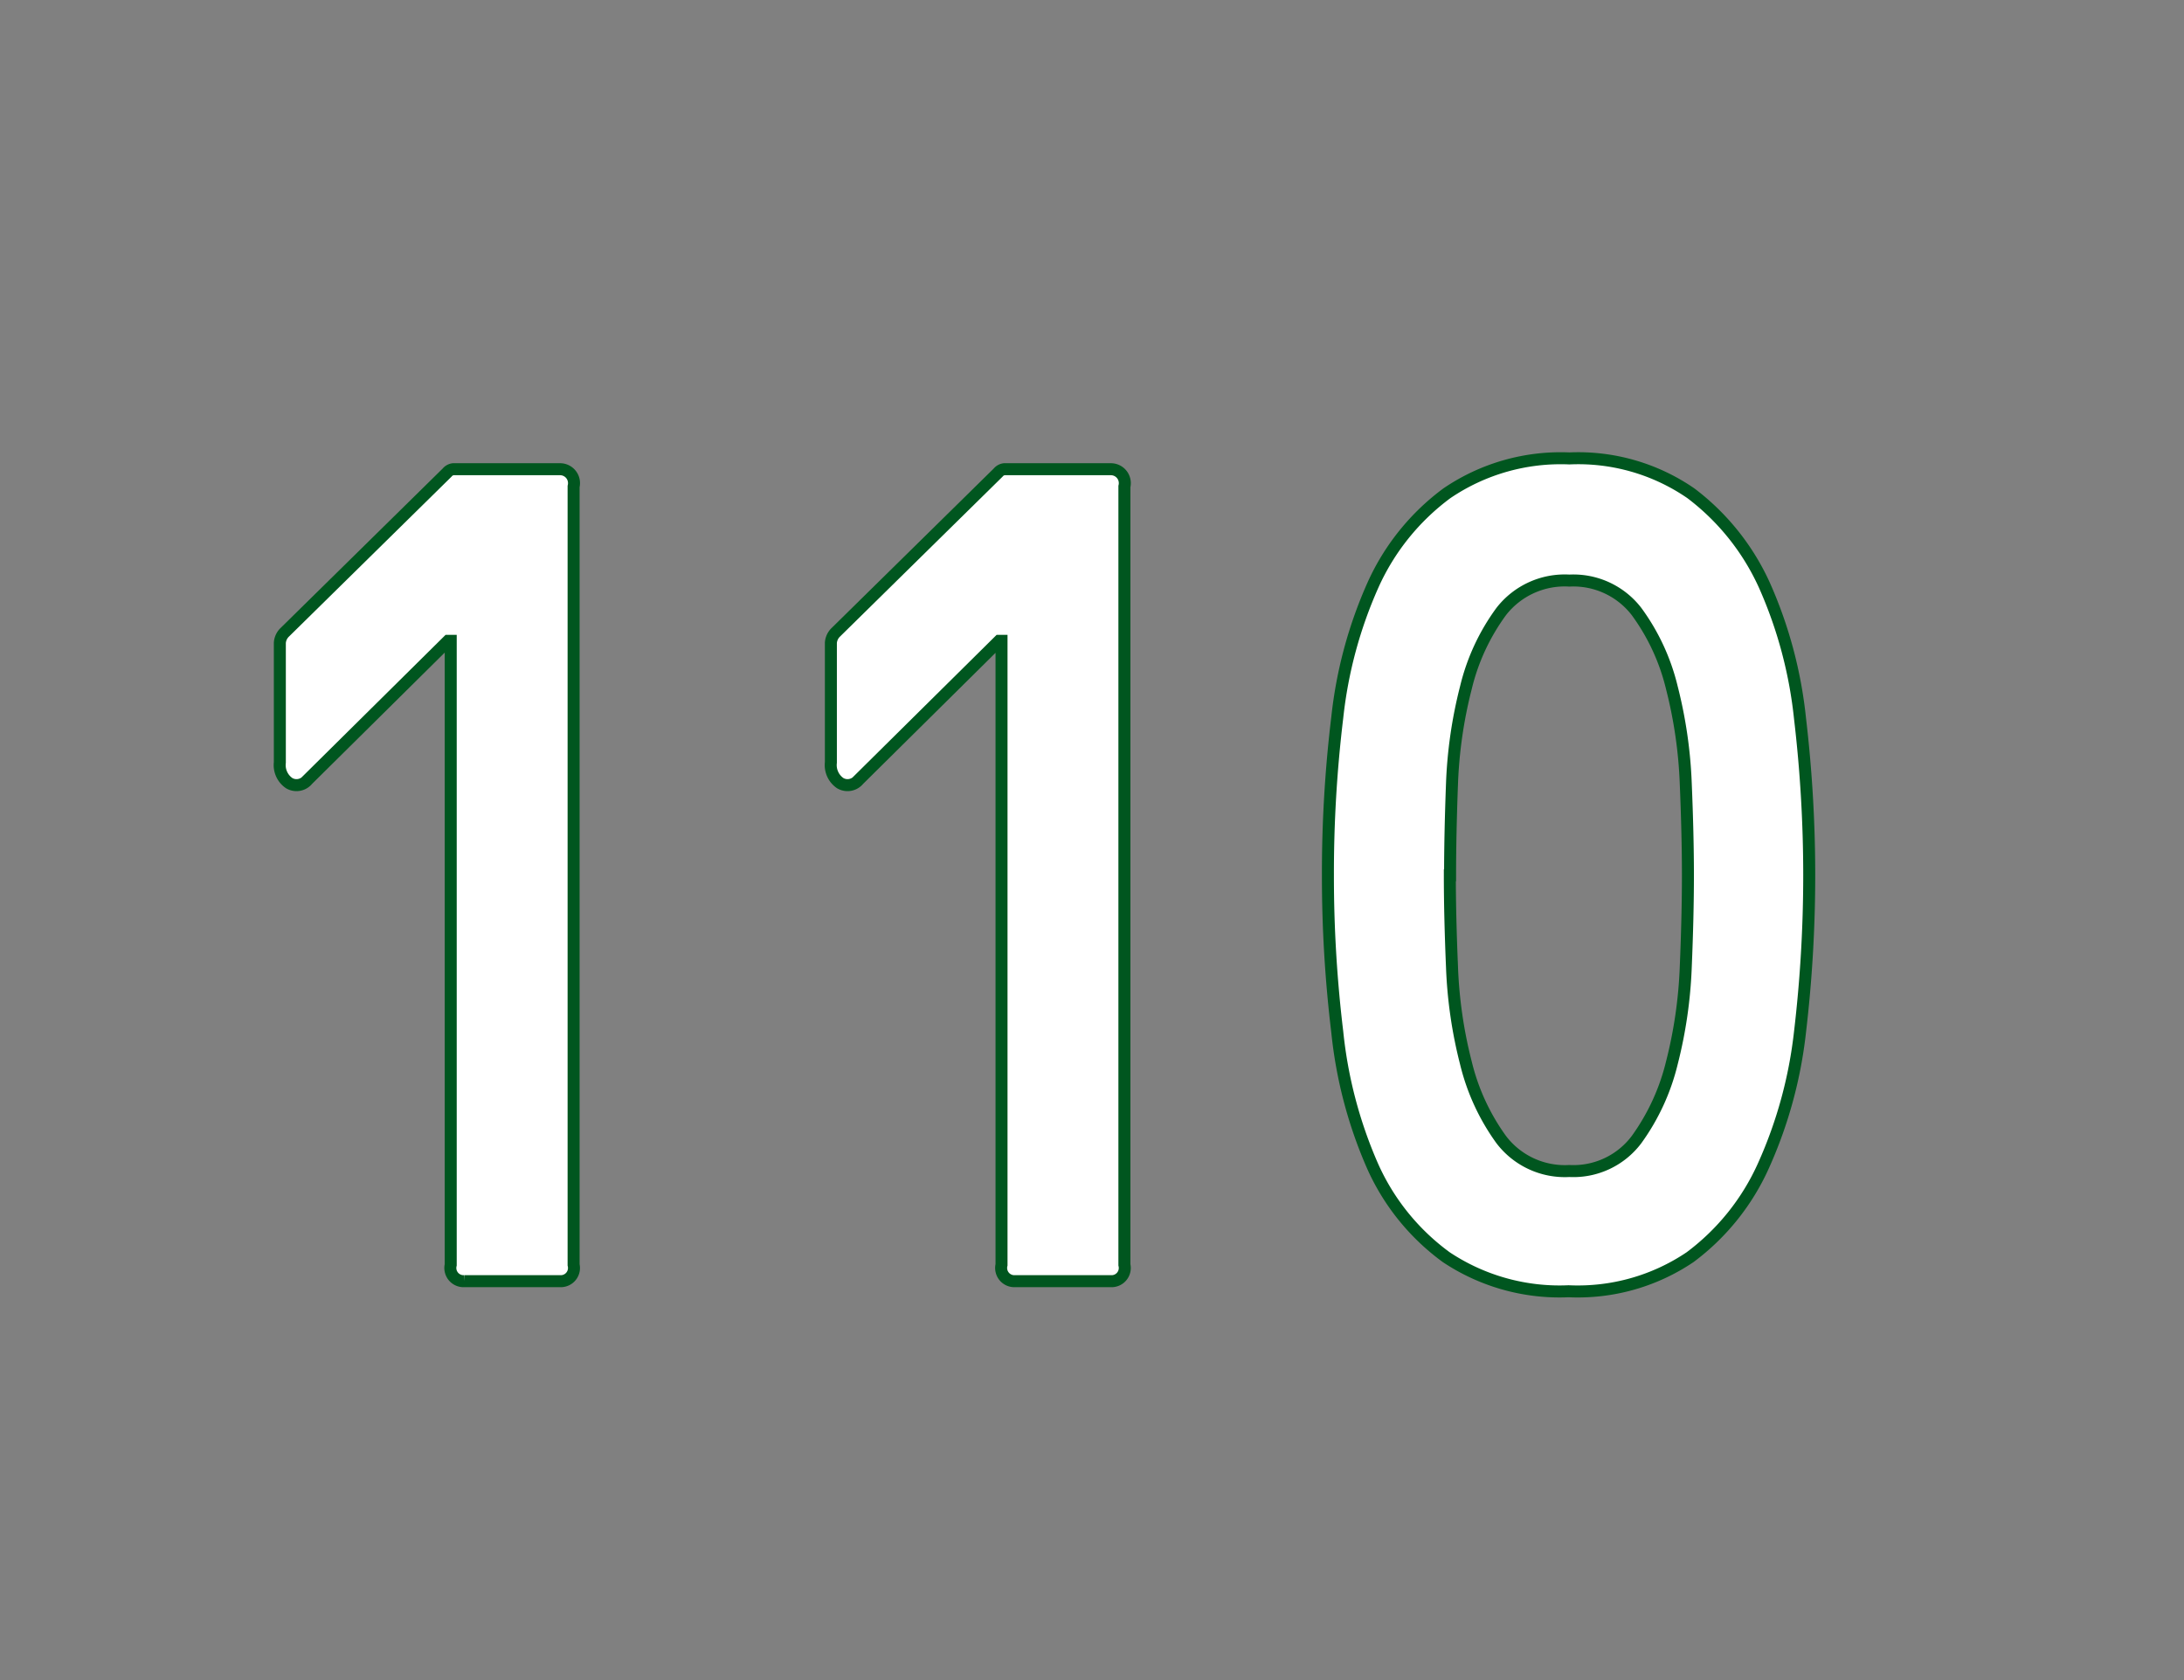
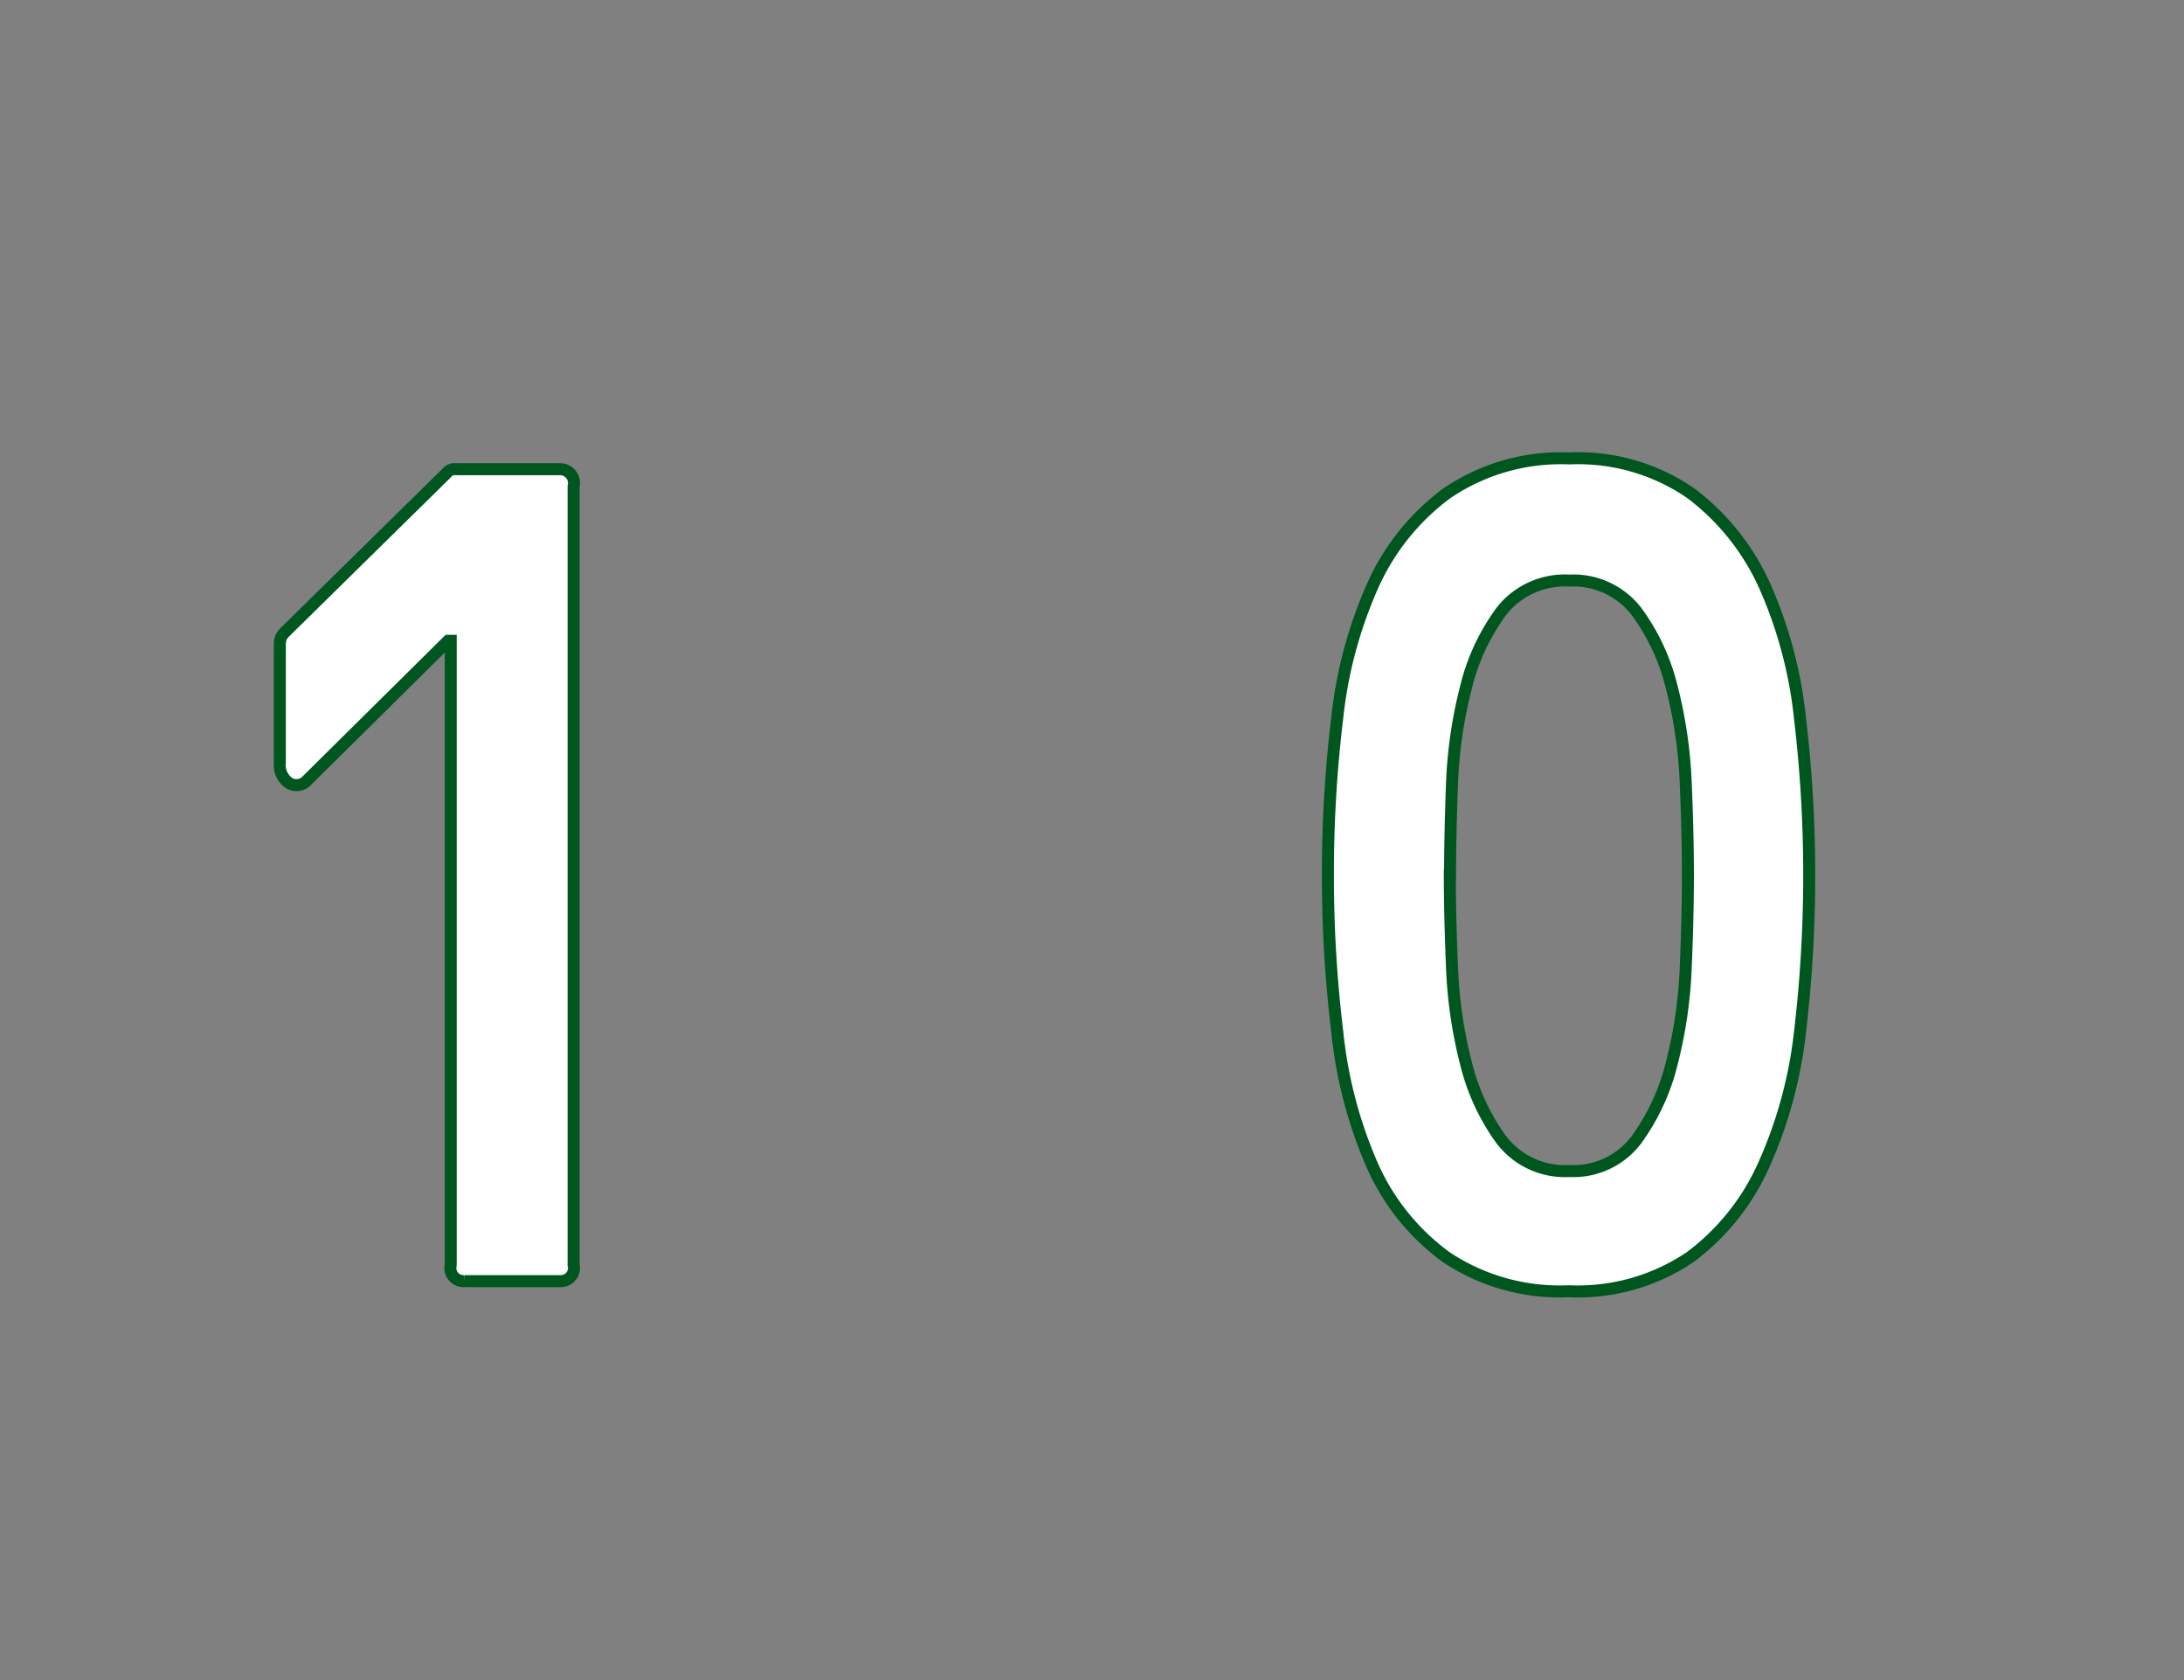
<svg xmlns="http://www.w3.org/2000/svg" id="fa280a29-dc0f-4c77-9417-4814edd2370e" data-name="レイヤー 1" viewBox="0 0 91 70">
  <rect x="0" y="0" width="91" height="70" fill="#808080" stroke="none" />
  <title>num</title>
  <path d="M23.34,19.55a0.58,0.58,0,0,1,.56.72V52.7a0.55,0.55,0,0,1-.56.68h-4a0.55,0.55,0,0,1-.56-0.68v-26H18.67l-5.85,5.79a0.6,0.6,0,0,1-.77.14,0.91,0.91,0,0,1-.39-0.86V26.79a0.67,0.67,0,0,1,.21-0.45l6.76-6.65a0.39,0.39,0,0,1,.25-0.14h4.45Z" style="fill:#fff;stroke:#00561f;stroke-miterlimit:10;stroke-width:0.5px" />
-   <path d="M46.29,19.55a0.58,0.58,0,0,1,.56.72V52.7a0.55,0.55,0,0,1-.56.68h-4a0.55,0.55,0,0,1-.56-0.68v-26H41.63l-5.85,5.79a0.6,0.6,0,0,1-.77.14,0.91,0.91,0,0,1-.39-0.86V26.79a0.67,0.67,0,0,1,.21-0.45l6.76-6.65a0.39,0.39,0,0,1,.25-0.14h4.45Z" style="fill:#fff;stroke:#00561f;stroke-miterlimit:10;stroke-width:0.5px" />
  <path d="M55.33,36.47a54,54,0,0,1,.39-6.58,18.32,18.32,0,0,1,1.49-5.52,9.69,9.69,0,0,1,3.08-3.82,8.43,8.43,0,0,1,5.1-1.45,8.27,8.27,0,0,1,5.06,1.45,9.94,9.94,0,0,1,3.07,3.84A18.29,18.29,0,0,1,75,29.93,55.74,55.74,0,0,1,75,43a18.52,18.52,0,0,1-1.51,5.54,9.71,9.71,0,0,1-3.07,3.84,8.36,8.36,0,0,1-5.06,1.42,8.52,8.52,0,0,1-5.1-1.42,9.47,9.47,0,0,1-3.08-3.82A18.59,18.59,0,0,1,55.72,43,54,54,0,0,1,55.33,36.47Zm5.08,0q0,1.67.09,3.82a18.88,18.88,0,0,0,.58,4,9.09,9.09,0,0,0,1.47,3.19,3.33,3.33,0,0,0,2.84,1.31,3.29,3.29,0,0,0,2.8-1.31,9.12,9.12,0,0,0,1.47-3.19,19,19,0,0,0,.58-4q0.09-2.15.09-3.82t-0.09-3.82a19,19,0,0,0-.58-4,8.88,8.88,0,0,0-1.47-3.17,3.32,3.32,0,0,0-2.8-1.29,3.35,3.35,0,0,0-2.84,1.29,8.86,8.86,0,0,0-1.47,3.17,18.9,18.9,0,0,0-.58,4Q60.42,34.79,60.42,36.47Z" style="fill:#fff;stroke:#00561f;stroke-miterlimit:10;stroke-width:0.5px" />
</svg>